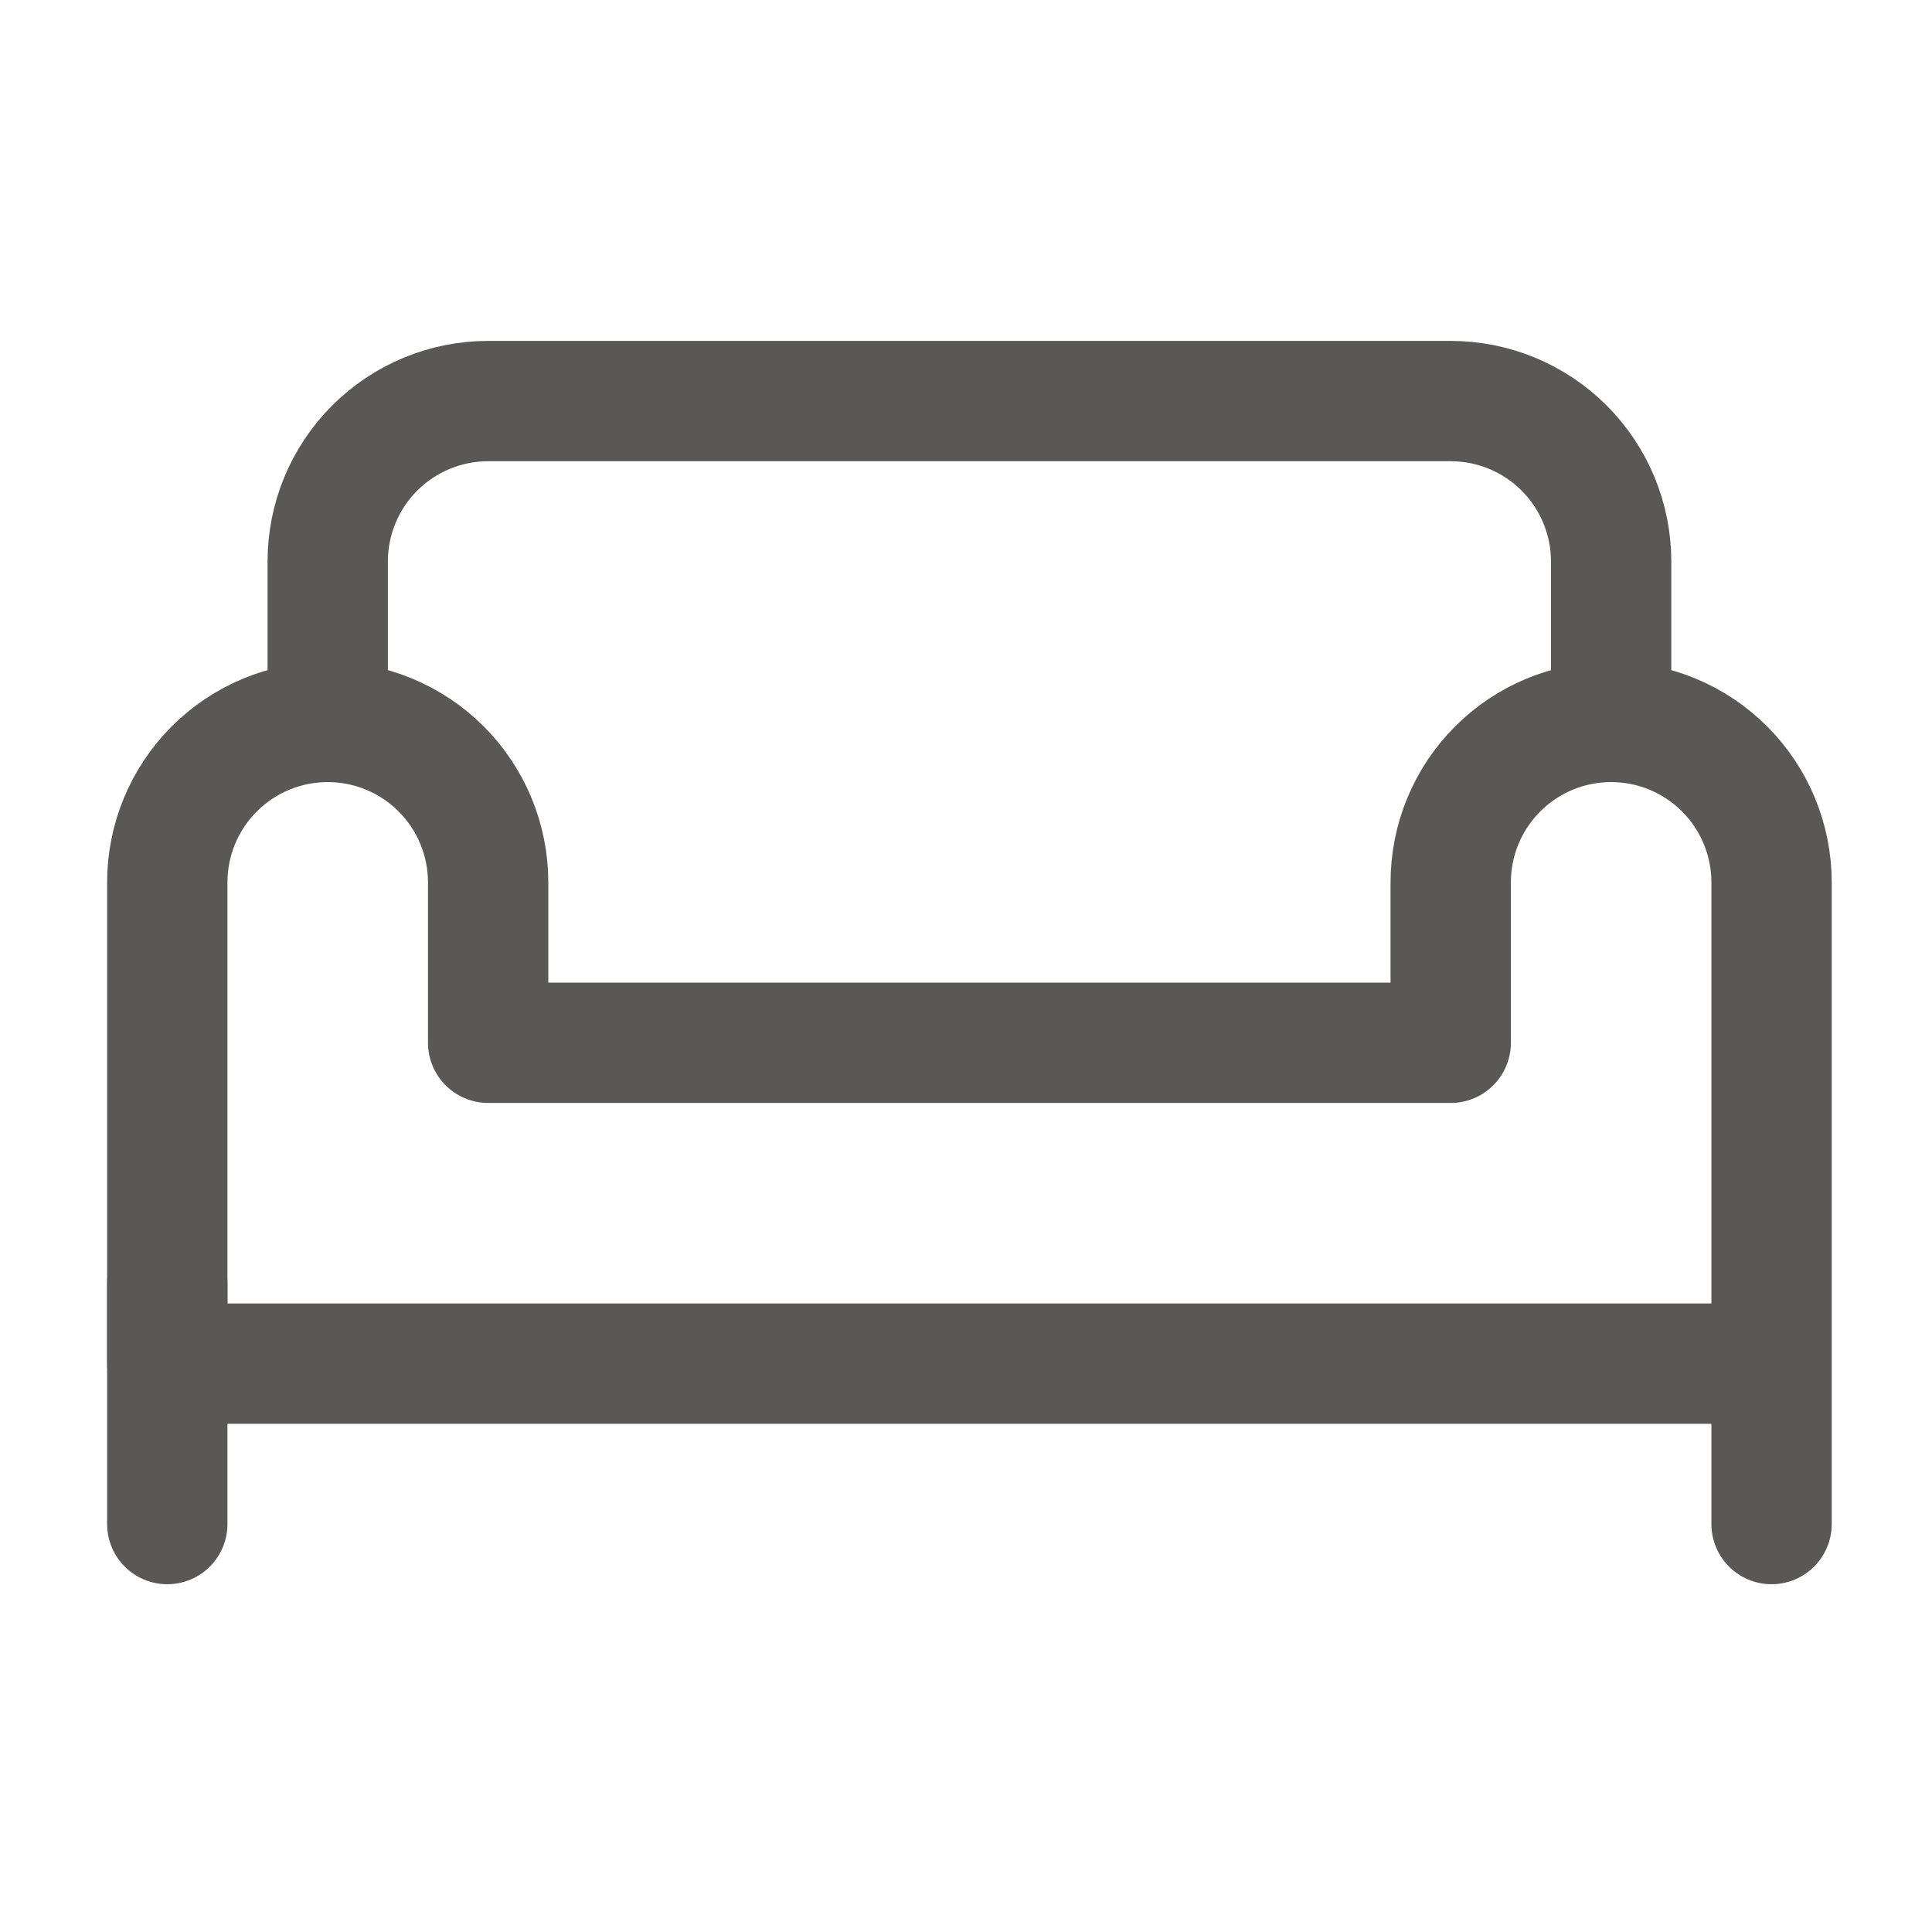
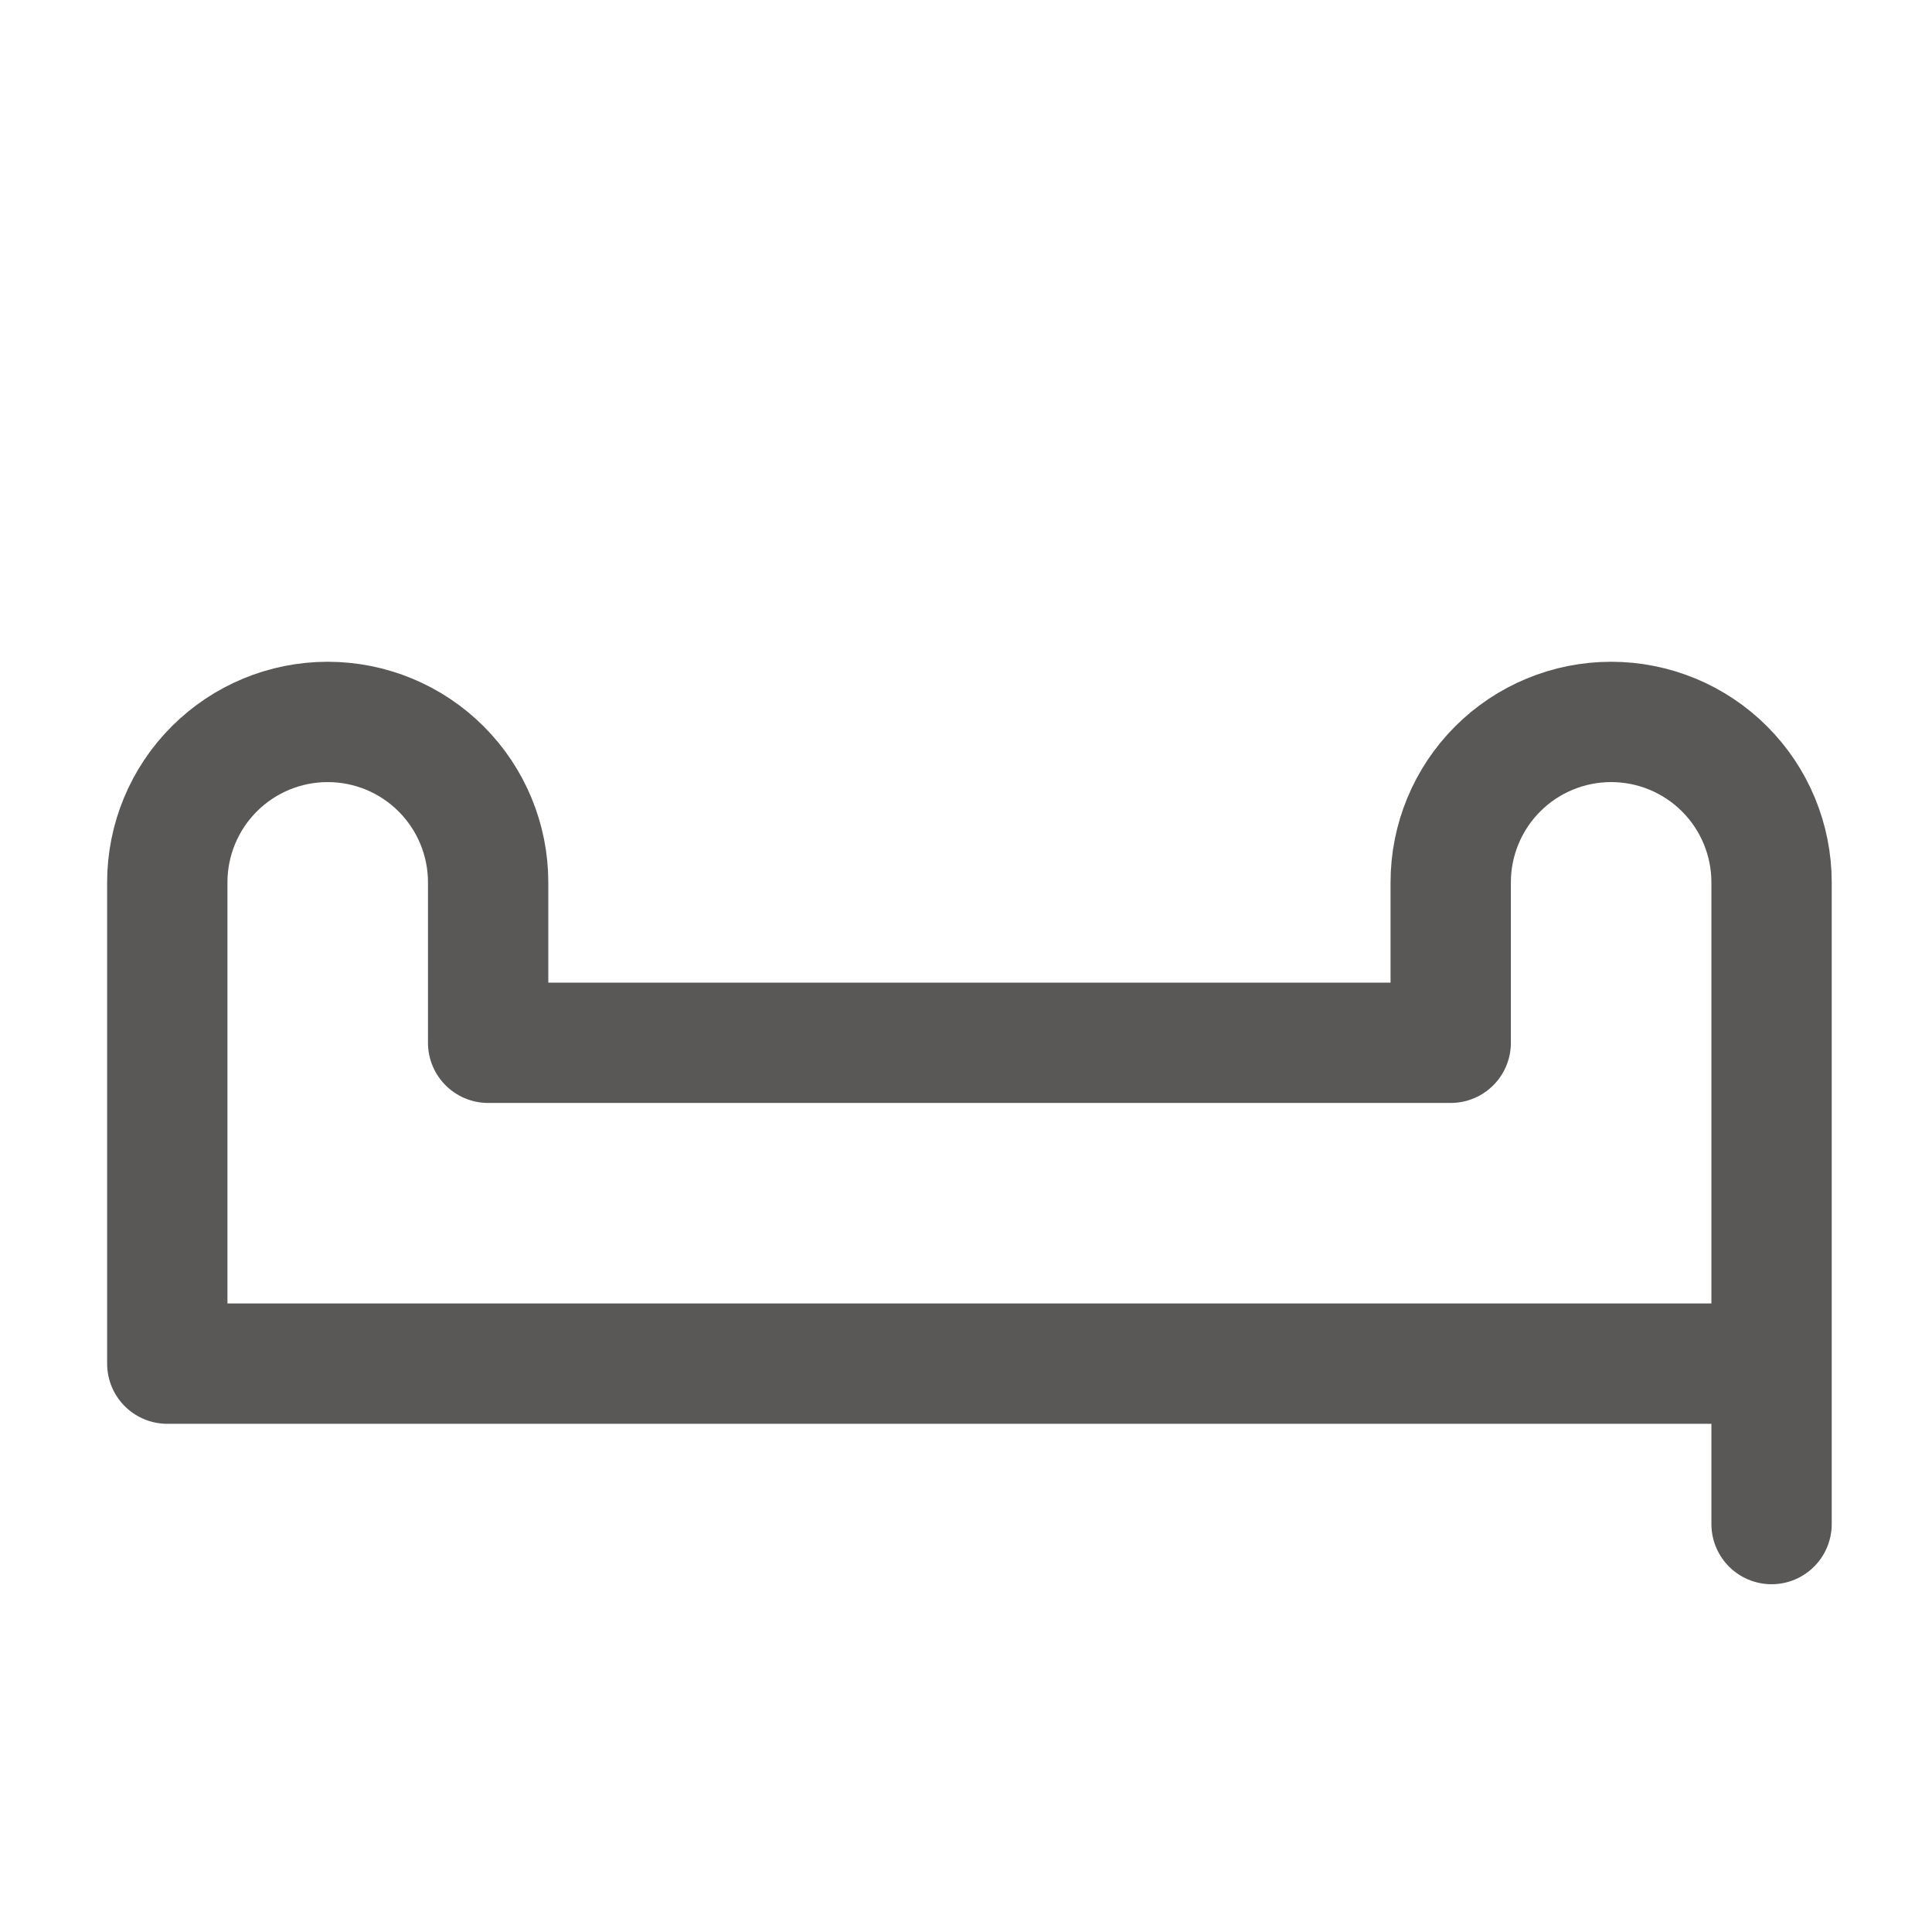
<svg xmlns="http://www.w3.org/2000/svg" width="262" height="262" viewBox="0 0 262 262" fill="none">
-   <path d="M22.686 174.046V206.68M44.441 97.901V76.145C44.441 70.375 46.733 64.842 50.813 60.762C54.893 56.682 60.427 54.389 66.197 54.389H196.732C202.502 54.389 208.035 56.682 212.115 60.762C216.195 64.842 218.488 70.375 218.488 76.145V97.901" stroke="#595857" stroke-width="16.317" stroke-linecap="round" stroke-linejoin="round" />
  <path d="M240.243 174.046V206.68M218.488 97.901C212.718 97.901 207.184 100.193 203.104 104.273C199.024 108.353 196.732 113.887 196.732 119.657V141.413H66.197V119.657C66.197 113.887 63.905 108.353 59.825 104.273C55.745 100.193 50.211 97.901 44.441 97.901C38.671 97.901 33.138 100.193 29.058 104.273C24.978 108.353 22.686 113.887 22.686 119.657V184.924H240.243V119.657C240.243 113.887 237.951 108.353 233.871 104.273C229.791 100.193 224.258 97.901 218.488 97.901Z" stroke="#595857" stroke-width="16.317" stroke-linecap="round" stroke-linejoin="round" />
</svg>